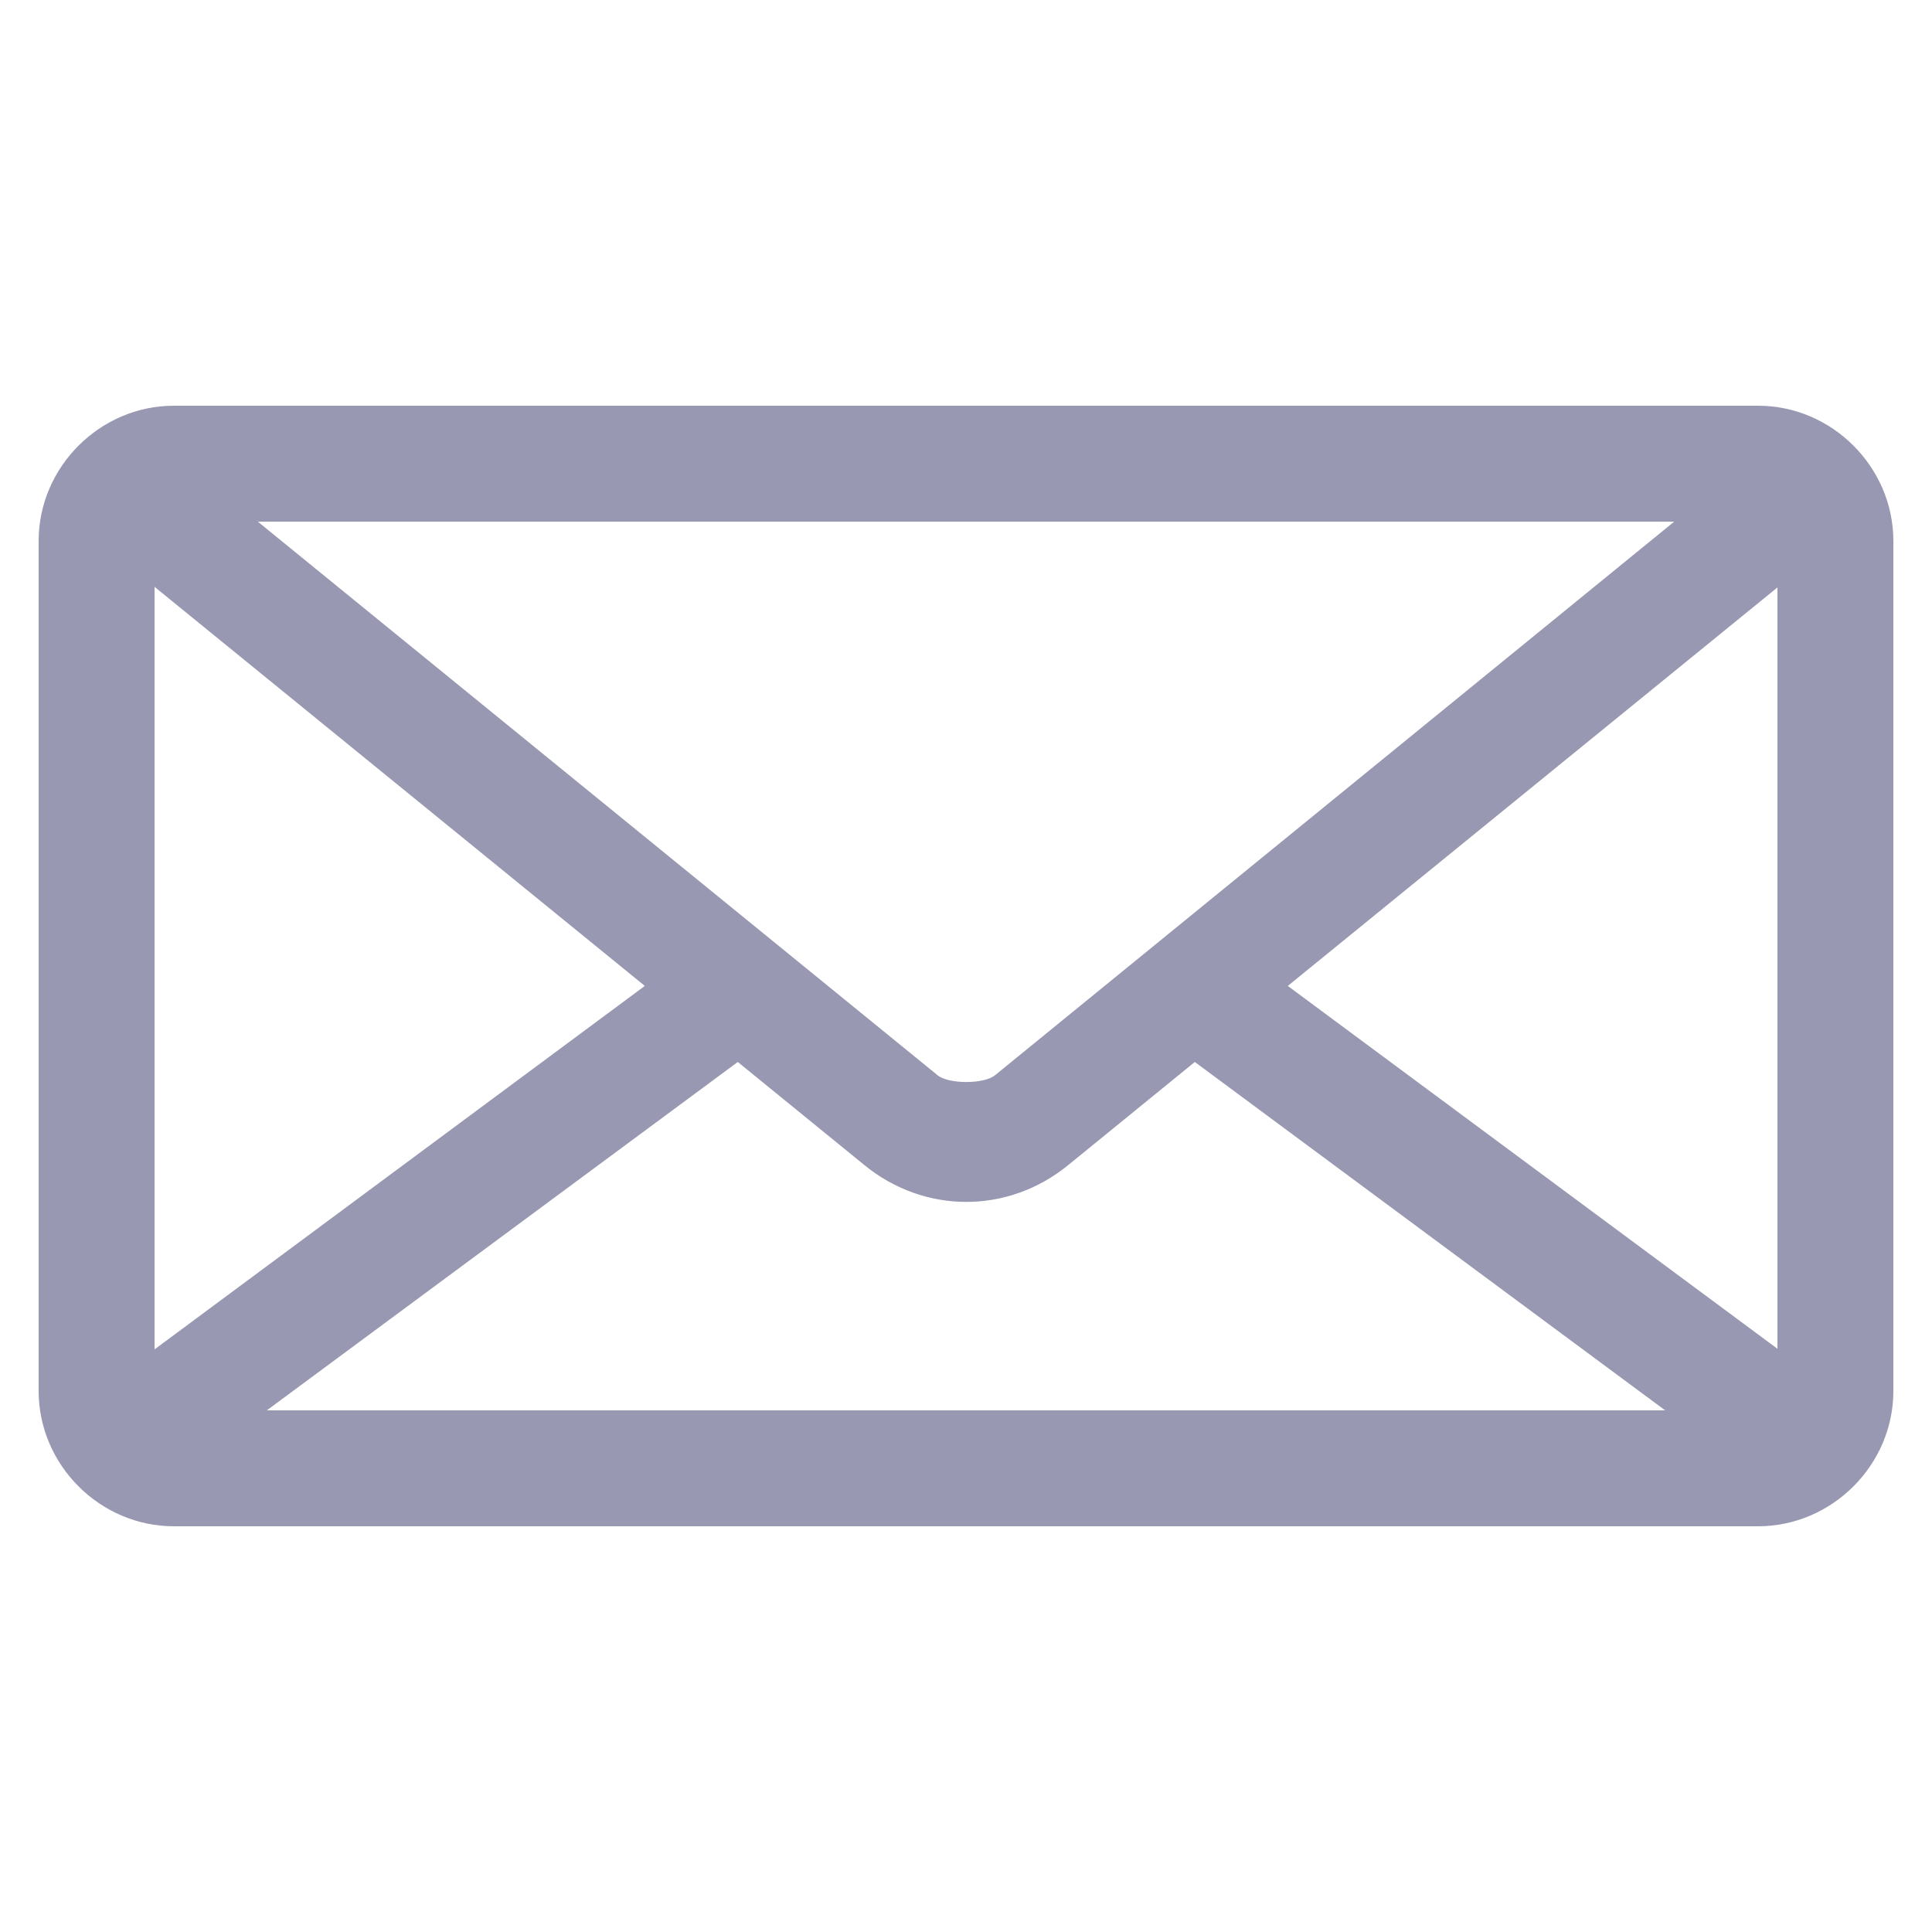
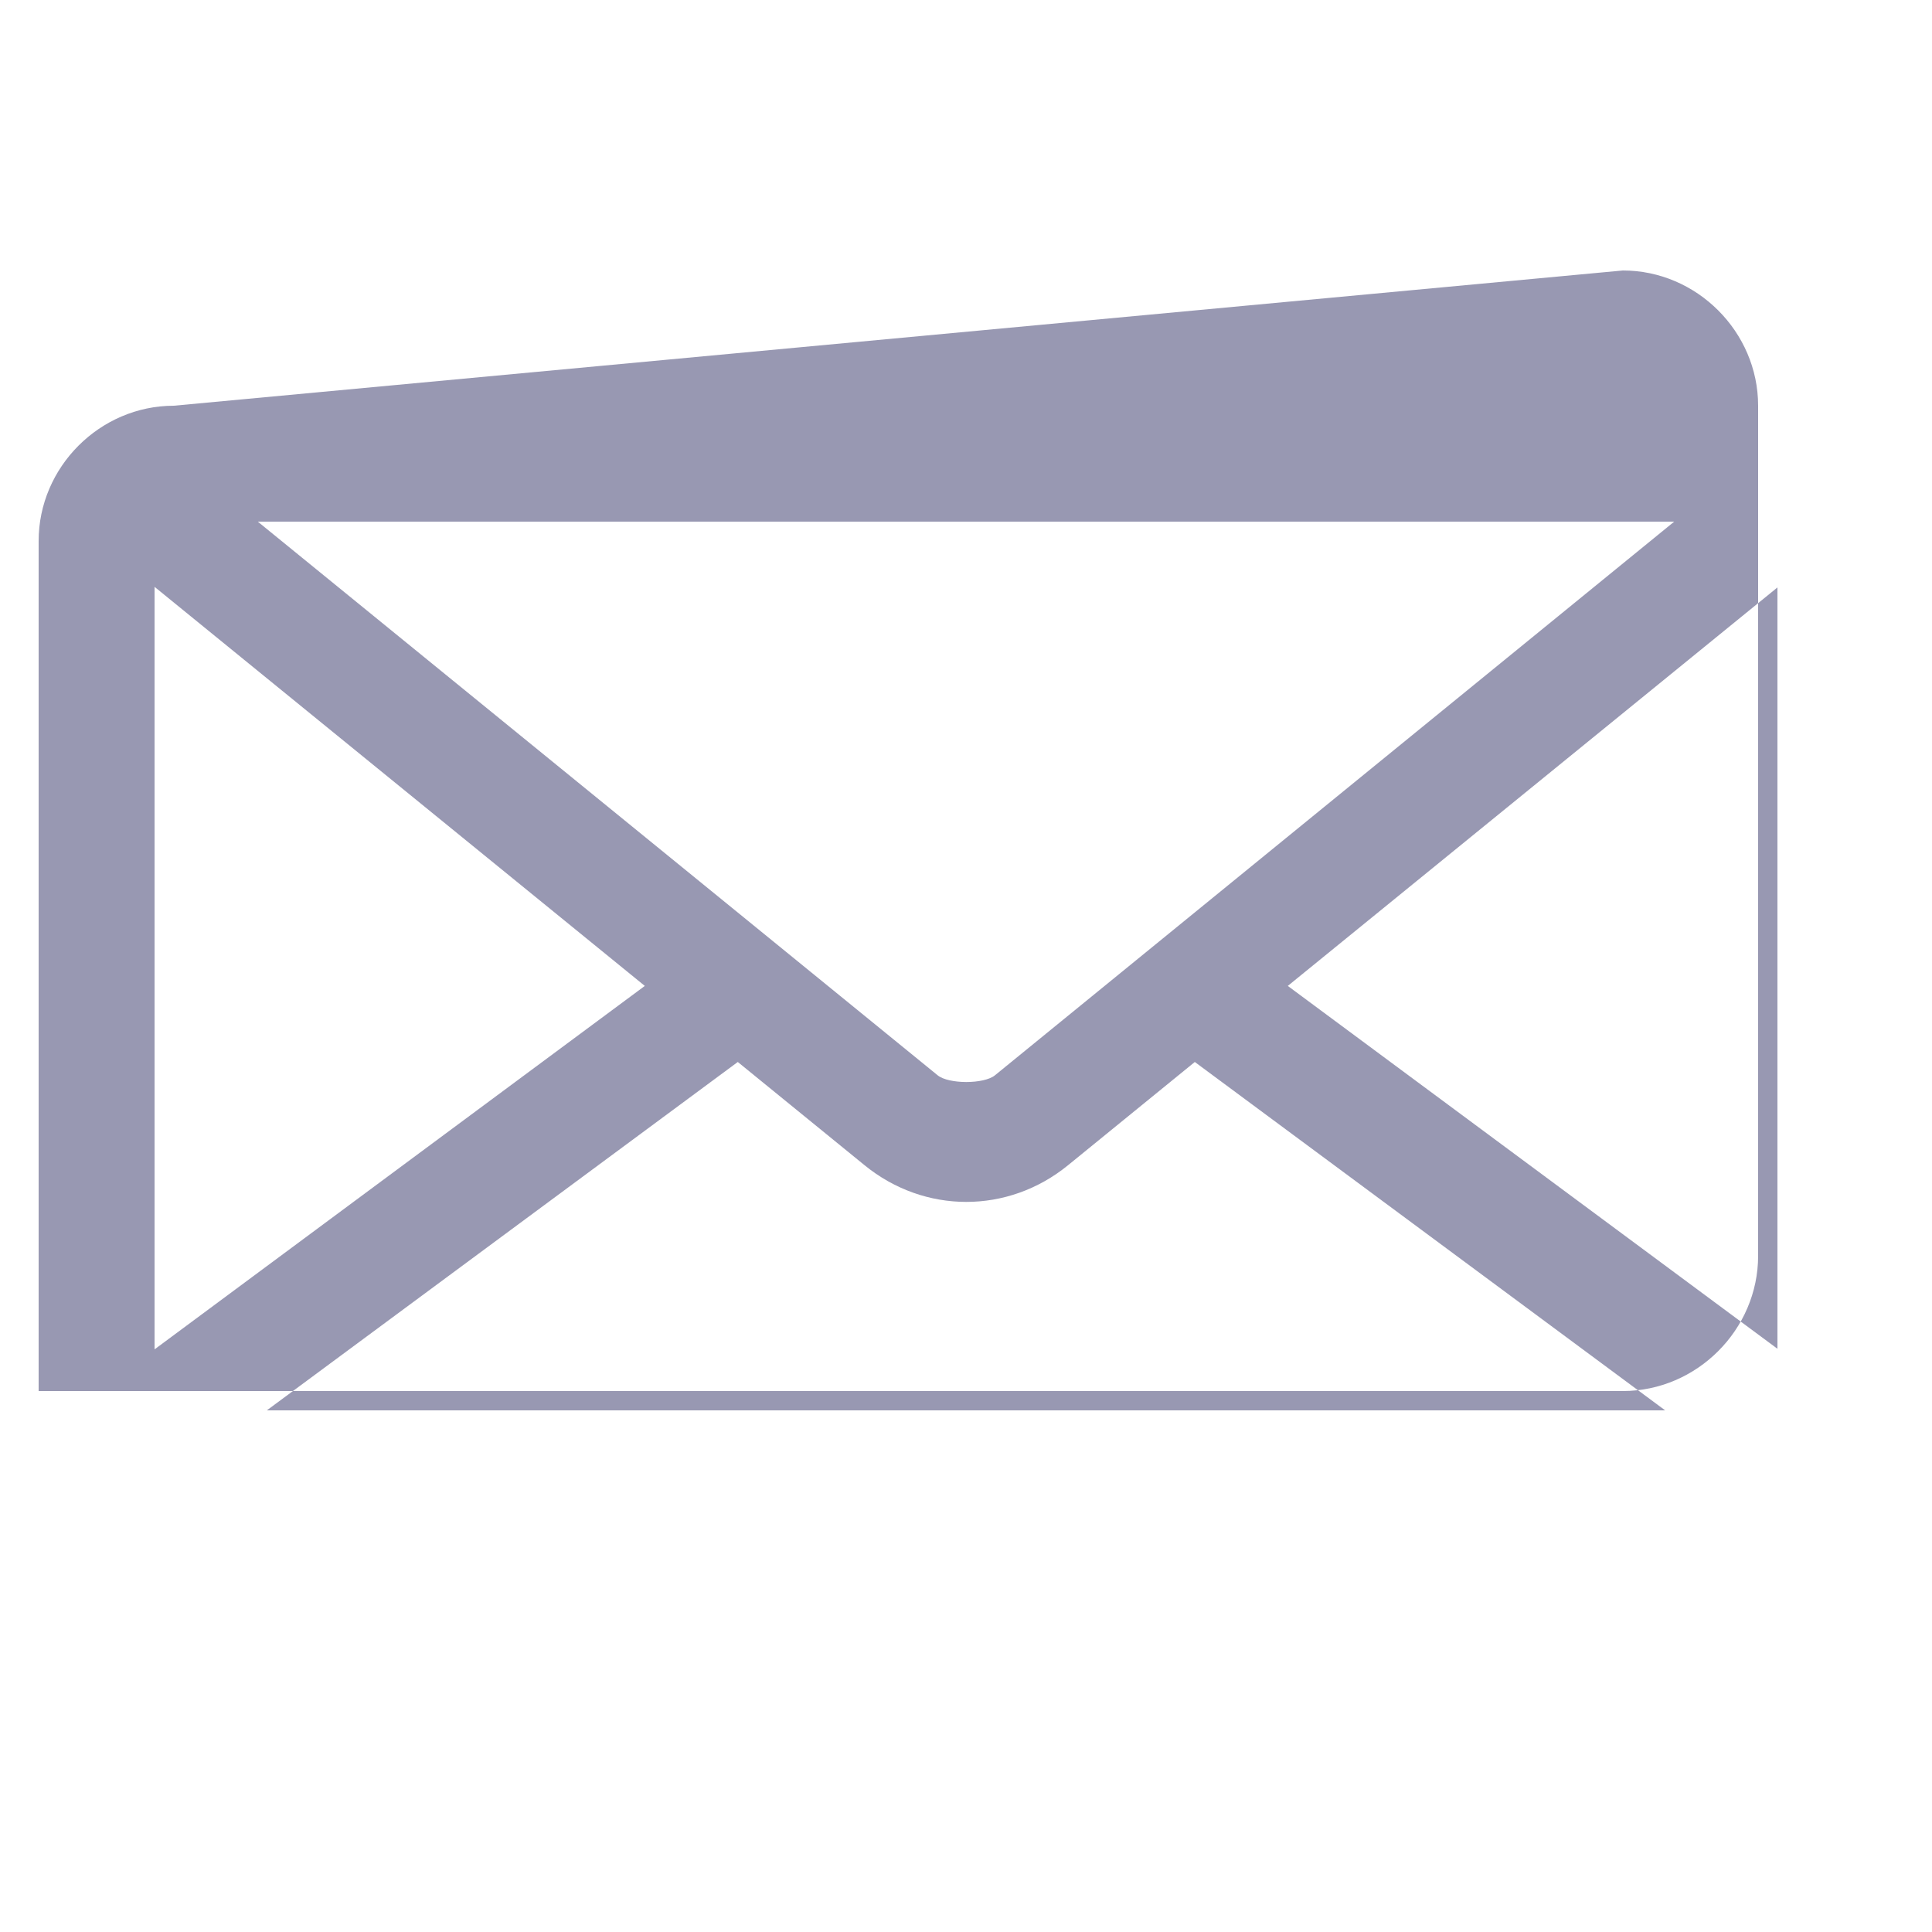
<svg xmlns="http://www.w3.org/2000/svg" fill="#9898B2" width="100pt" height="100pt" version="1.1" viewBox="0 0 100 100">
-   <path d="m9 21c-3.828 0-7 3.176-7 7v44c0 3.824 3.172 7 7 7h82c3.824 0 7-3.176 7-7v-44c0-3.824-3.176-7-7-7zm4.344 6h73.312l-35.156 28.656c-0.57 0.465-2.398 0.465-2.969 0zm-5.344 3.375l25.375 20.656-25.375 18.812zm84 0.031v39.406l-25.344-18.781zm-53.812 24.562l6.562 5.344c3.106 2.531 7.426 2.531 10.531 0l6.562-5.344 24.344 18.031h-72.375z" />
+   <path d="m9 21c-3.828 0-7 3.176-7 7v44h82c3.824 0 7-3.176 7-7v-44c0-3.824-3.176-7-7-7zm4.344 6h73.312l-35.156 28.656c-0.57 0.465-2.398 0.465-2.969 0zm-5.344 3.375l25.375 20.656-25.375 18.812zm84 0.031v39.406l-25.344-18.781zm-53.812 24.562l6.562 5.344c3.106 2.531 7.426 2.531 10.531 0l6.562-5.344 24.344 18.031h-72.375z" />
</svg>